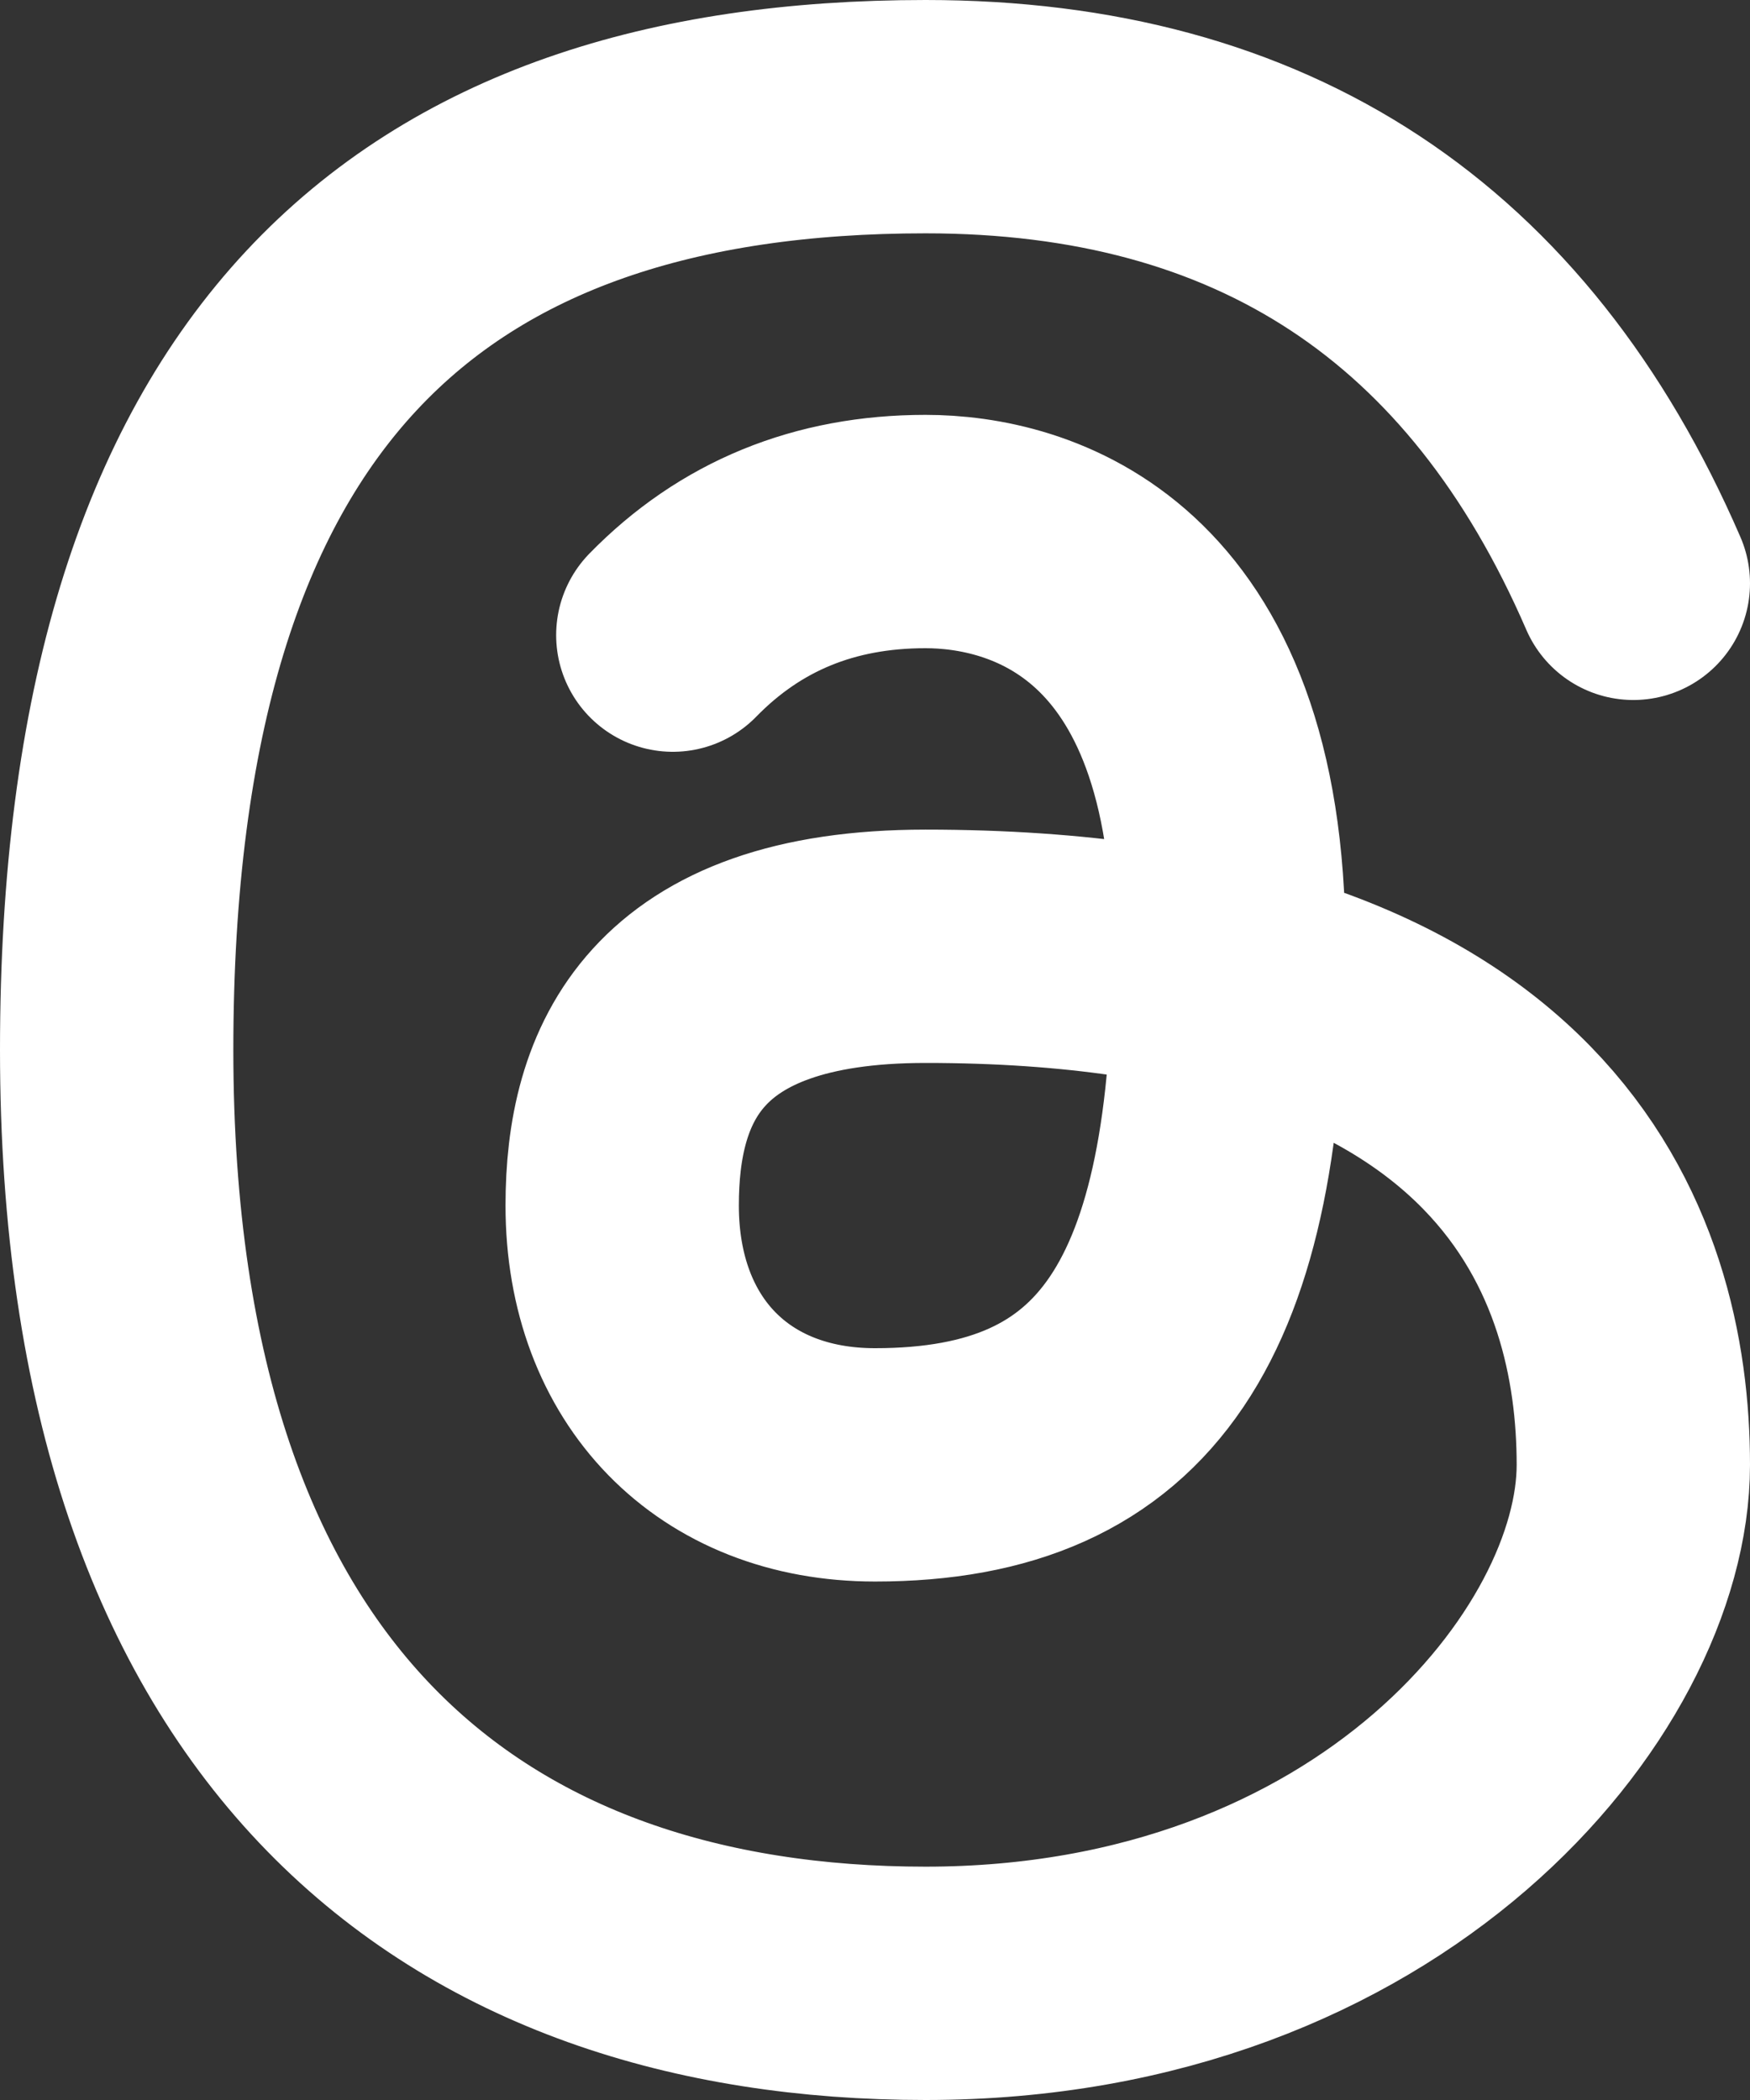
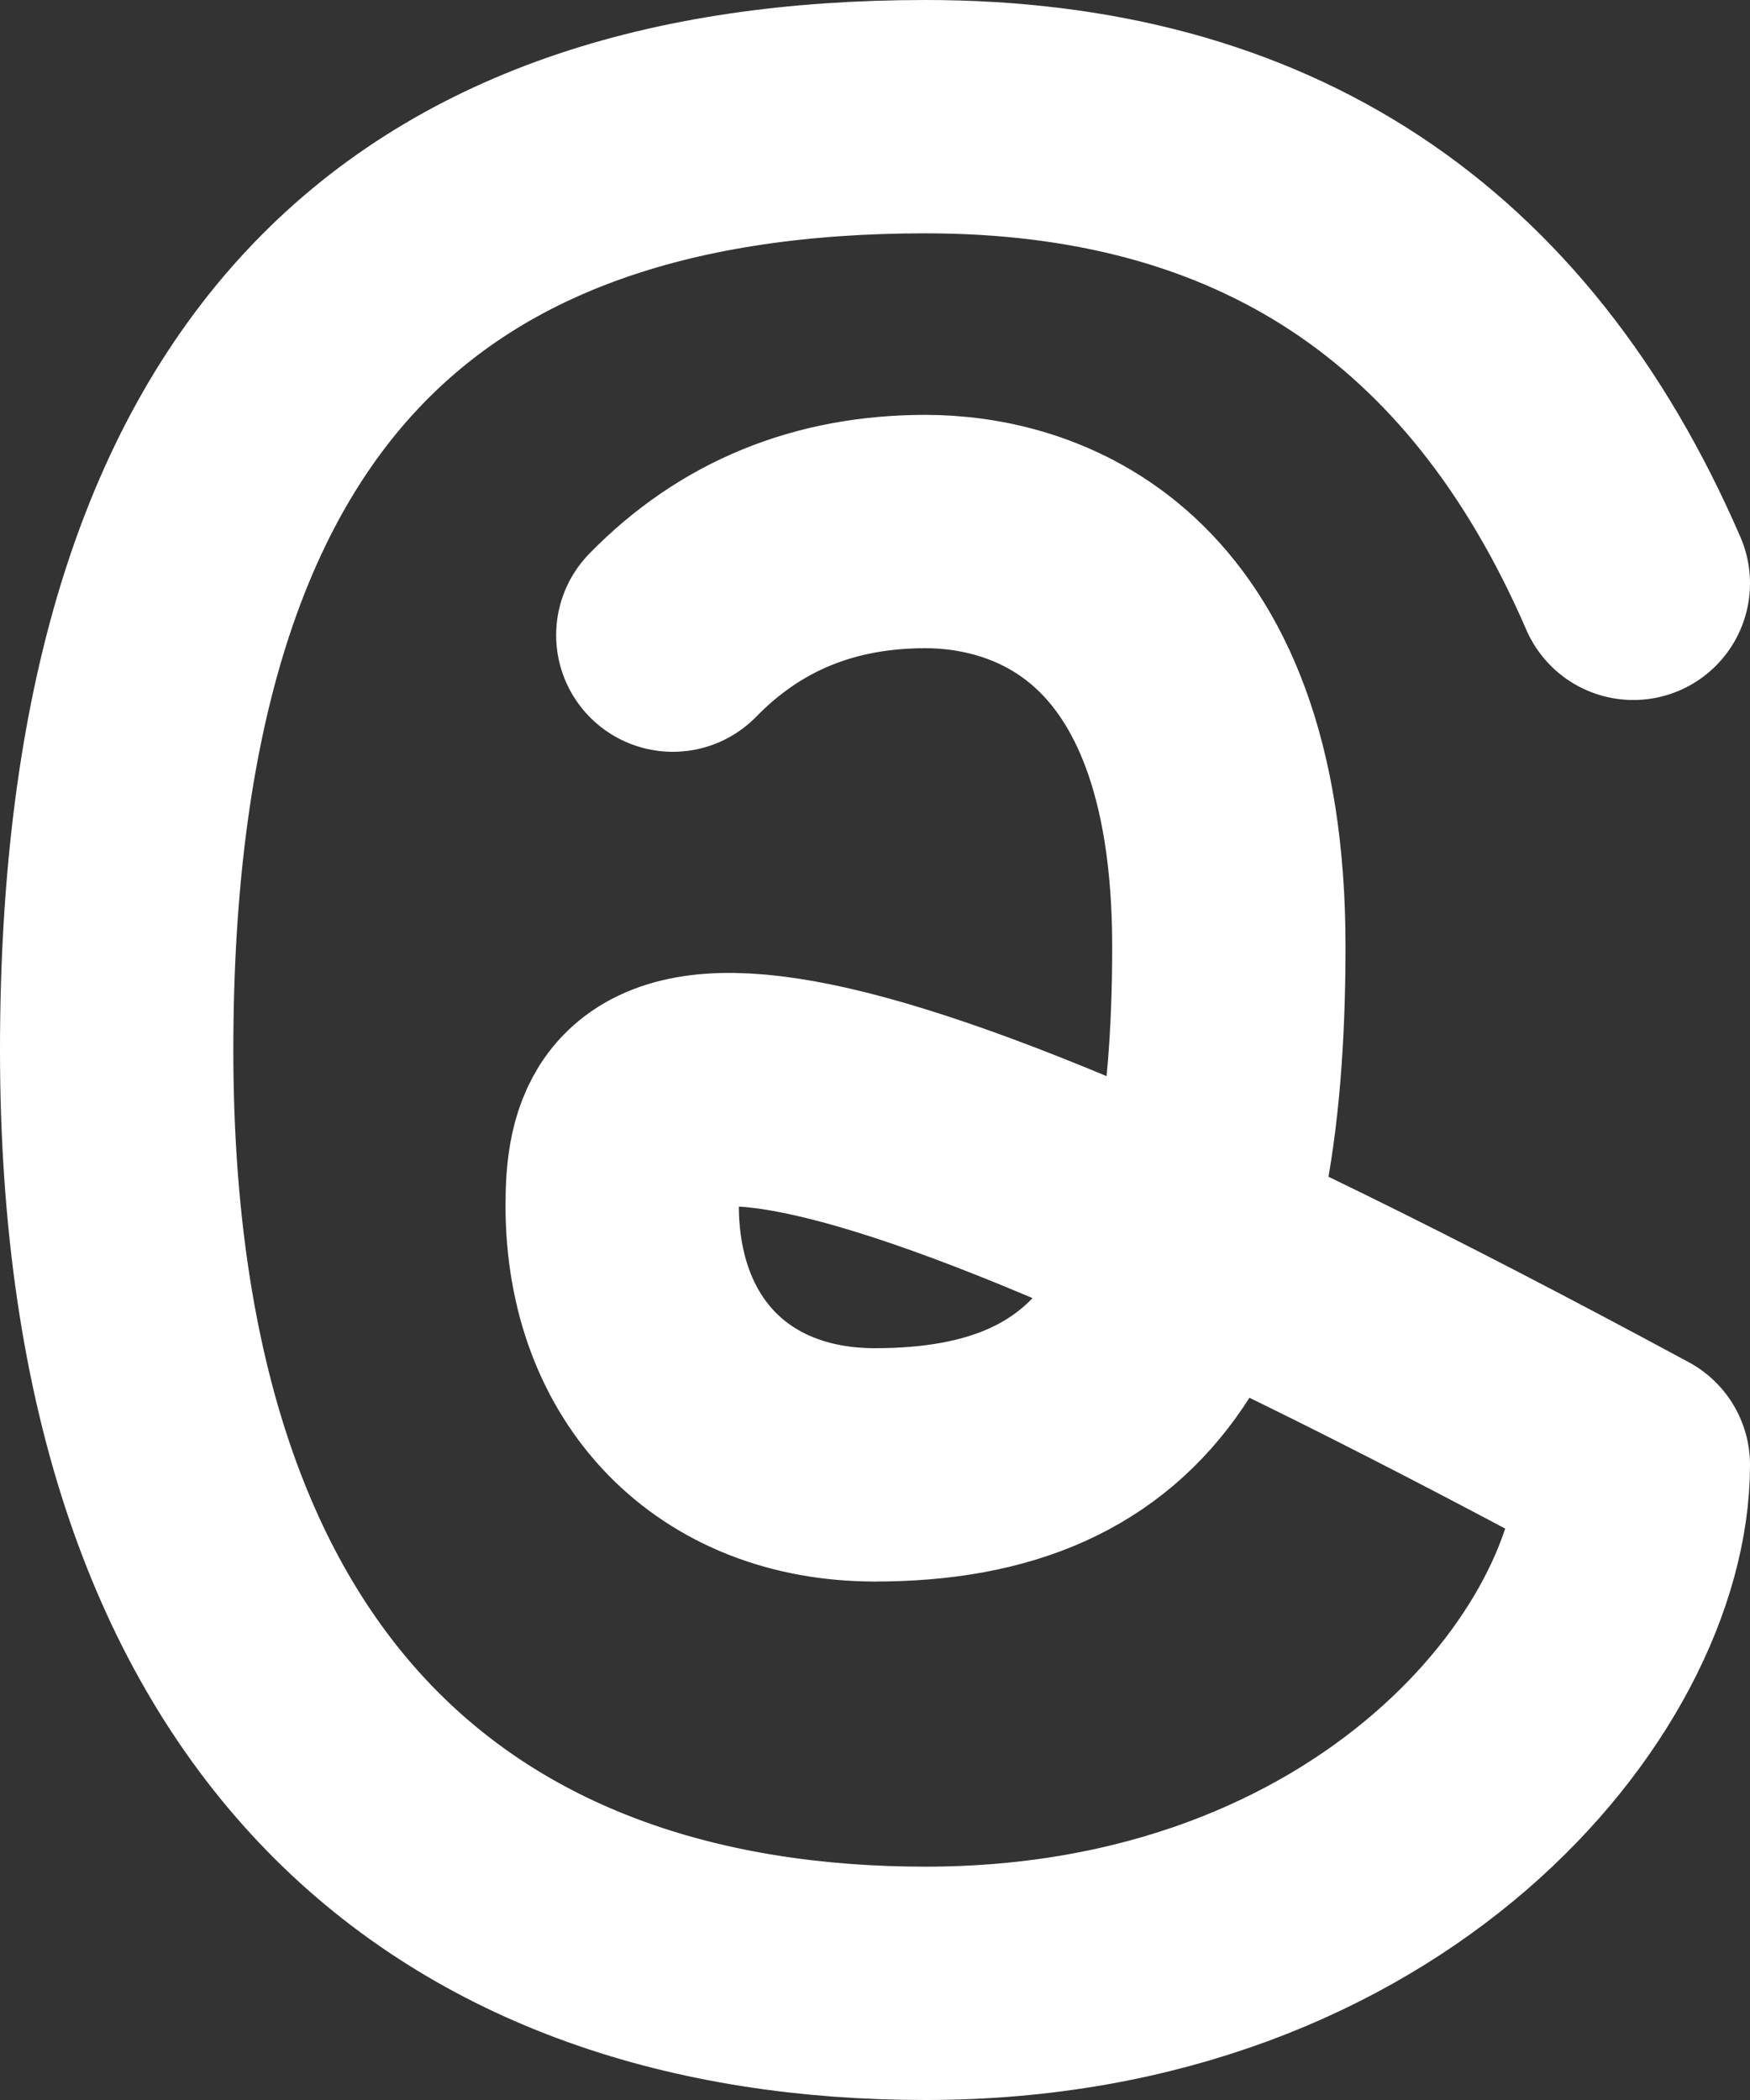
<svg xmlns="http://www.w3.org/2000/svg" width="15" height="18" viewBox="0 0 15 18" fill="none">
  <rect x="0" y="0" width="15" height="18" fill="#333333" stroke="none" />
-   <path d="M14 5C12.845 2.333 10.822 1 7.933 1C3.6 1 1 3.222 1 9C1 14.778 4.033 17 7.933 17C11.833 17 14 14.333 14 12.556C14 10.778 13.133 8.111 7.933 8.111C5.767 8.111 5.333 9.222 5.333 10.333C5.333 11.667 6.2 12.556 7.5 12.556C9.667 12.556 10.533 11.222 10.533 8.111C10.533 5 8.8 4.556 7.933 4.556C7.067 4.556 6.345 4.852 5.767 5.444" stroke="white" stroke-width="2" stroke-linecap="round" stroke-linejoin="round" />
+   <path d="M14 5C12.845 2.333 10.822 1 7.933 1C3.6 1 1 3.222 1 9C1 14.778 4.033 17 7.933 17C11.833 17 14 14.333 14 12.556C5.767 8.111 5.333 9.222 5.333 10.333C5.333 11.667 6.2 12.556 7.5 12.556C9.667 12.556 10.533 11.222 10.533 8.111C10.533 5 8.8 4.556 7.933 4.556C7.067 4.556 6.345 4.852 5.767 5.444" stroke="white" stroke-width="2" stroke-linecap="round" stroke-linejoin="round" />
</svg>